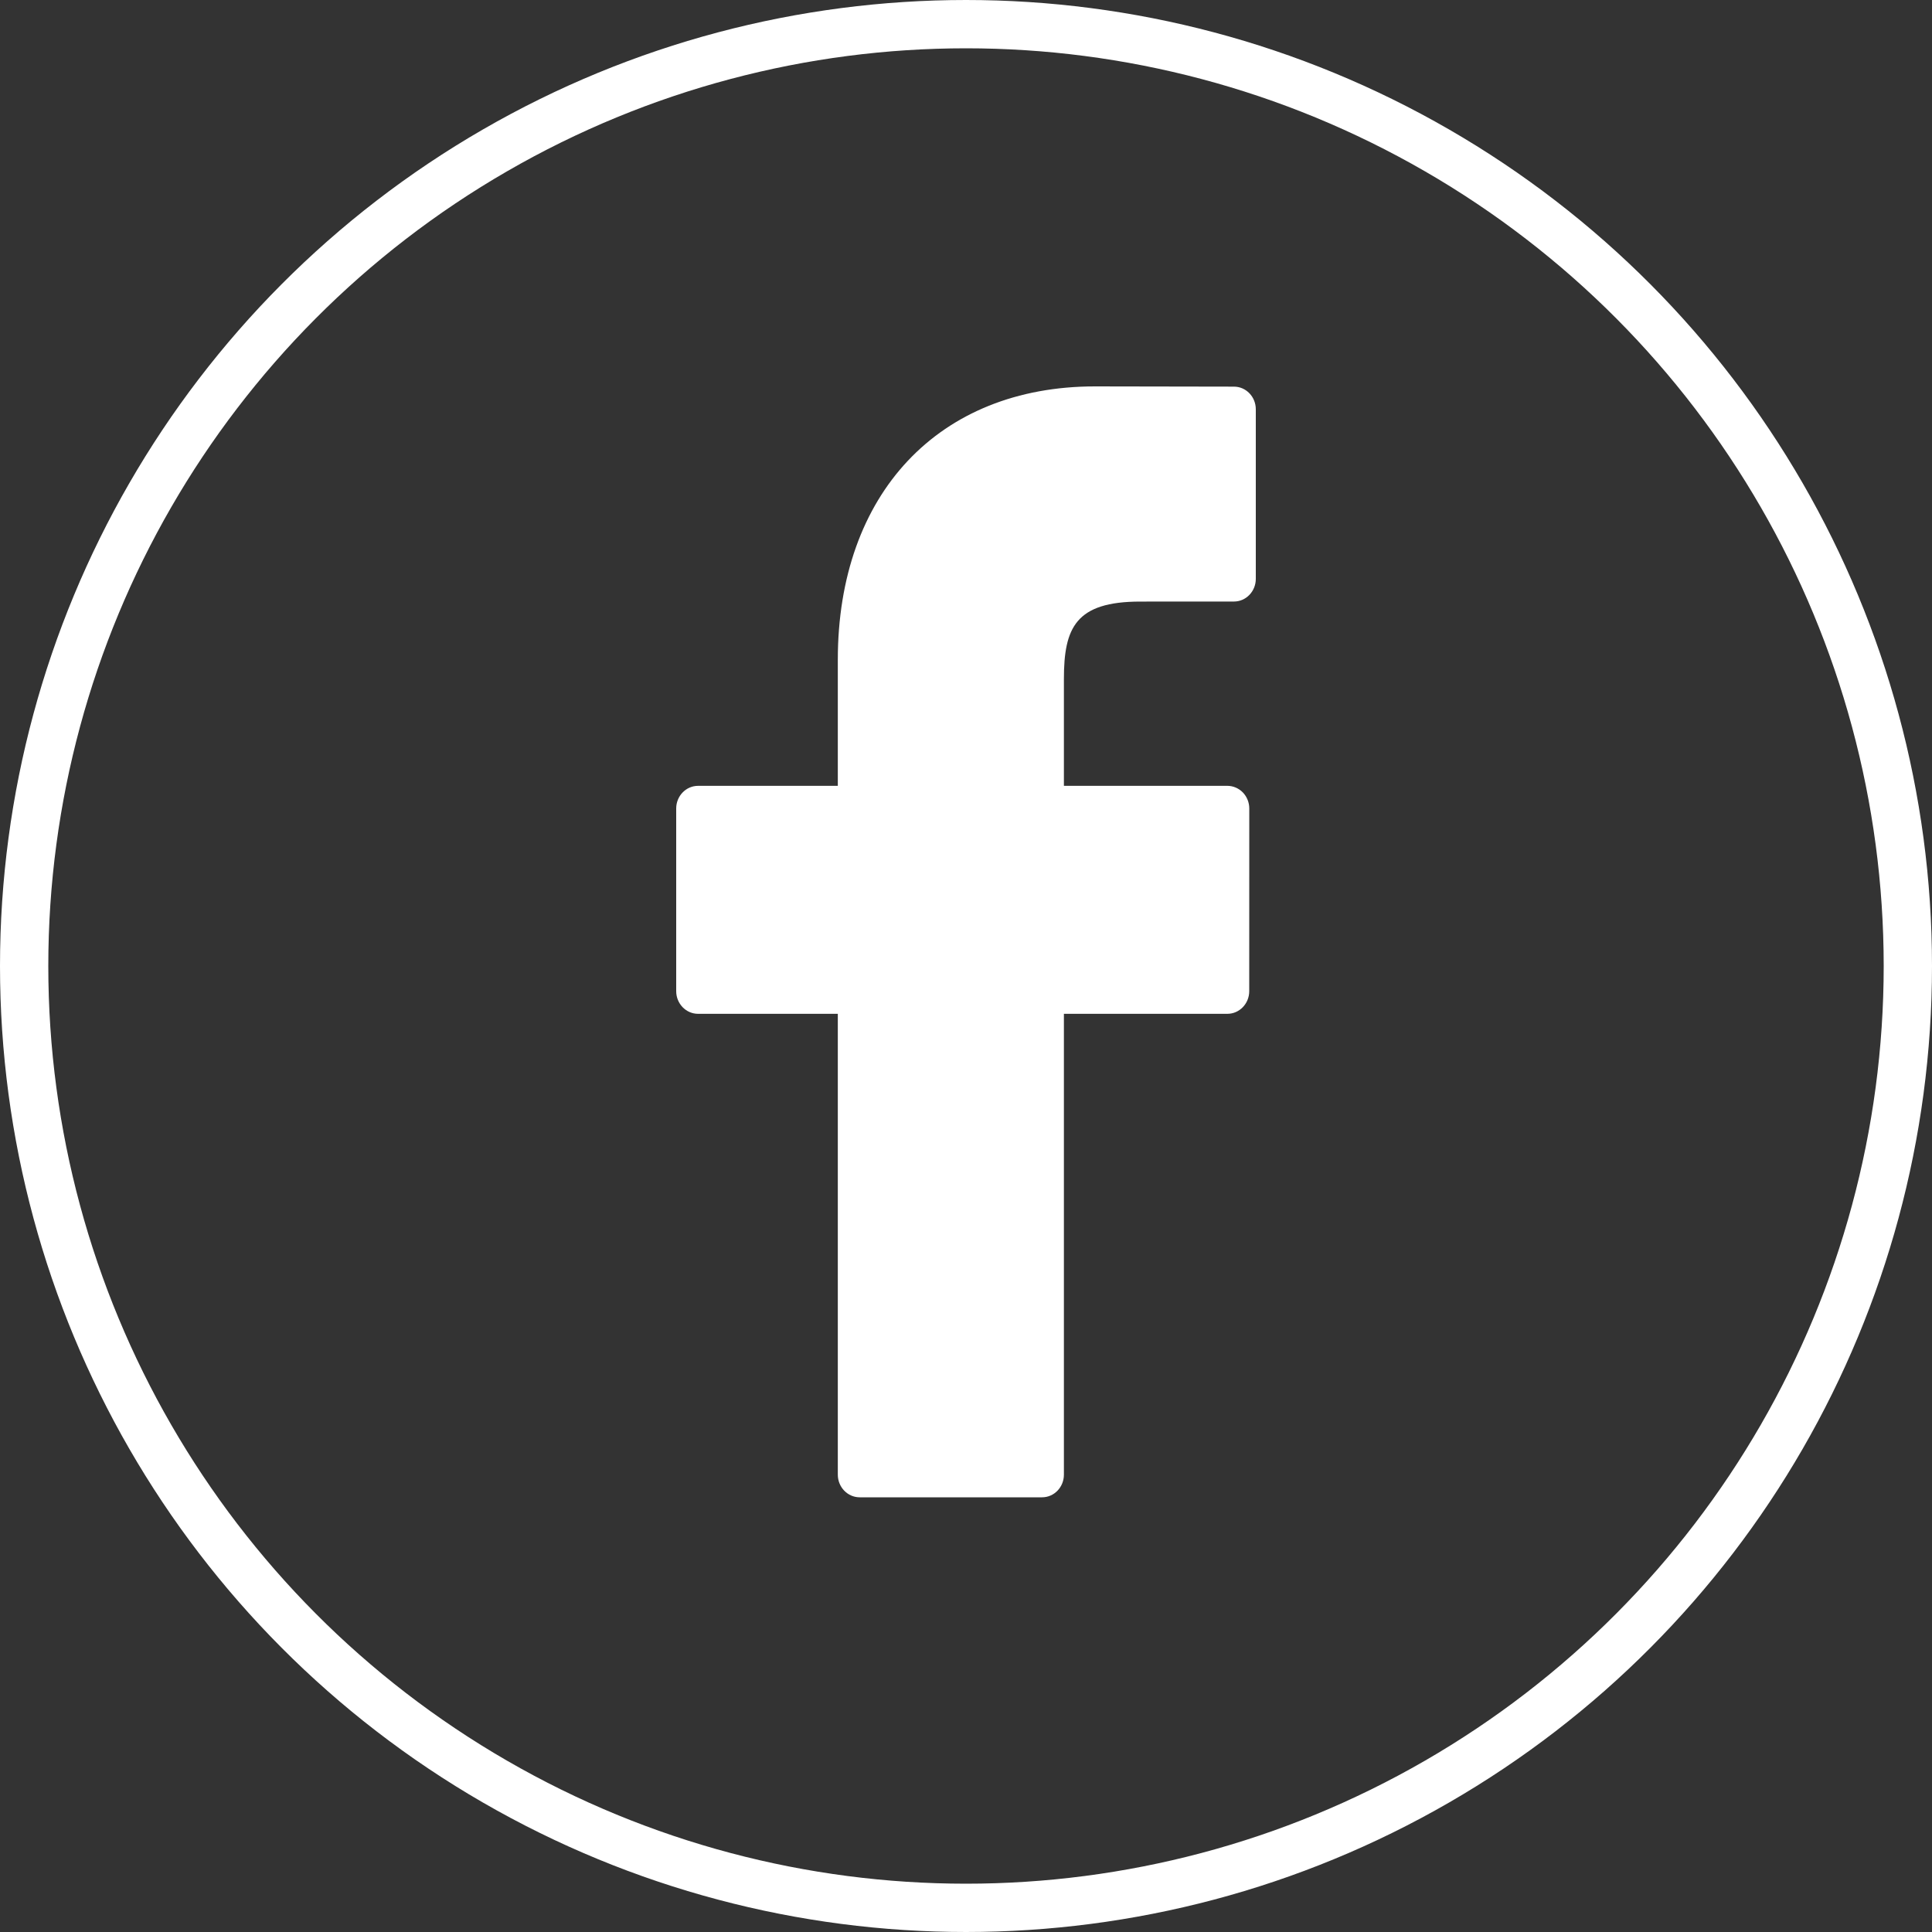
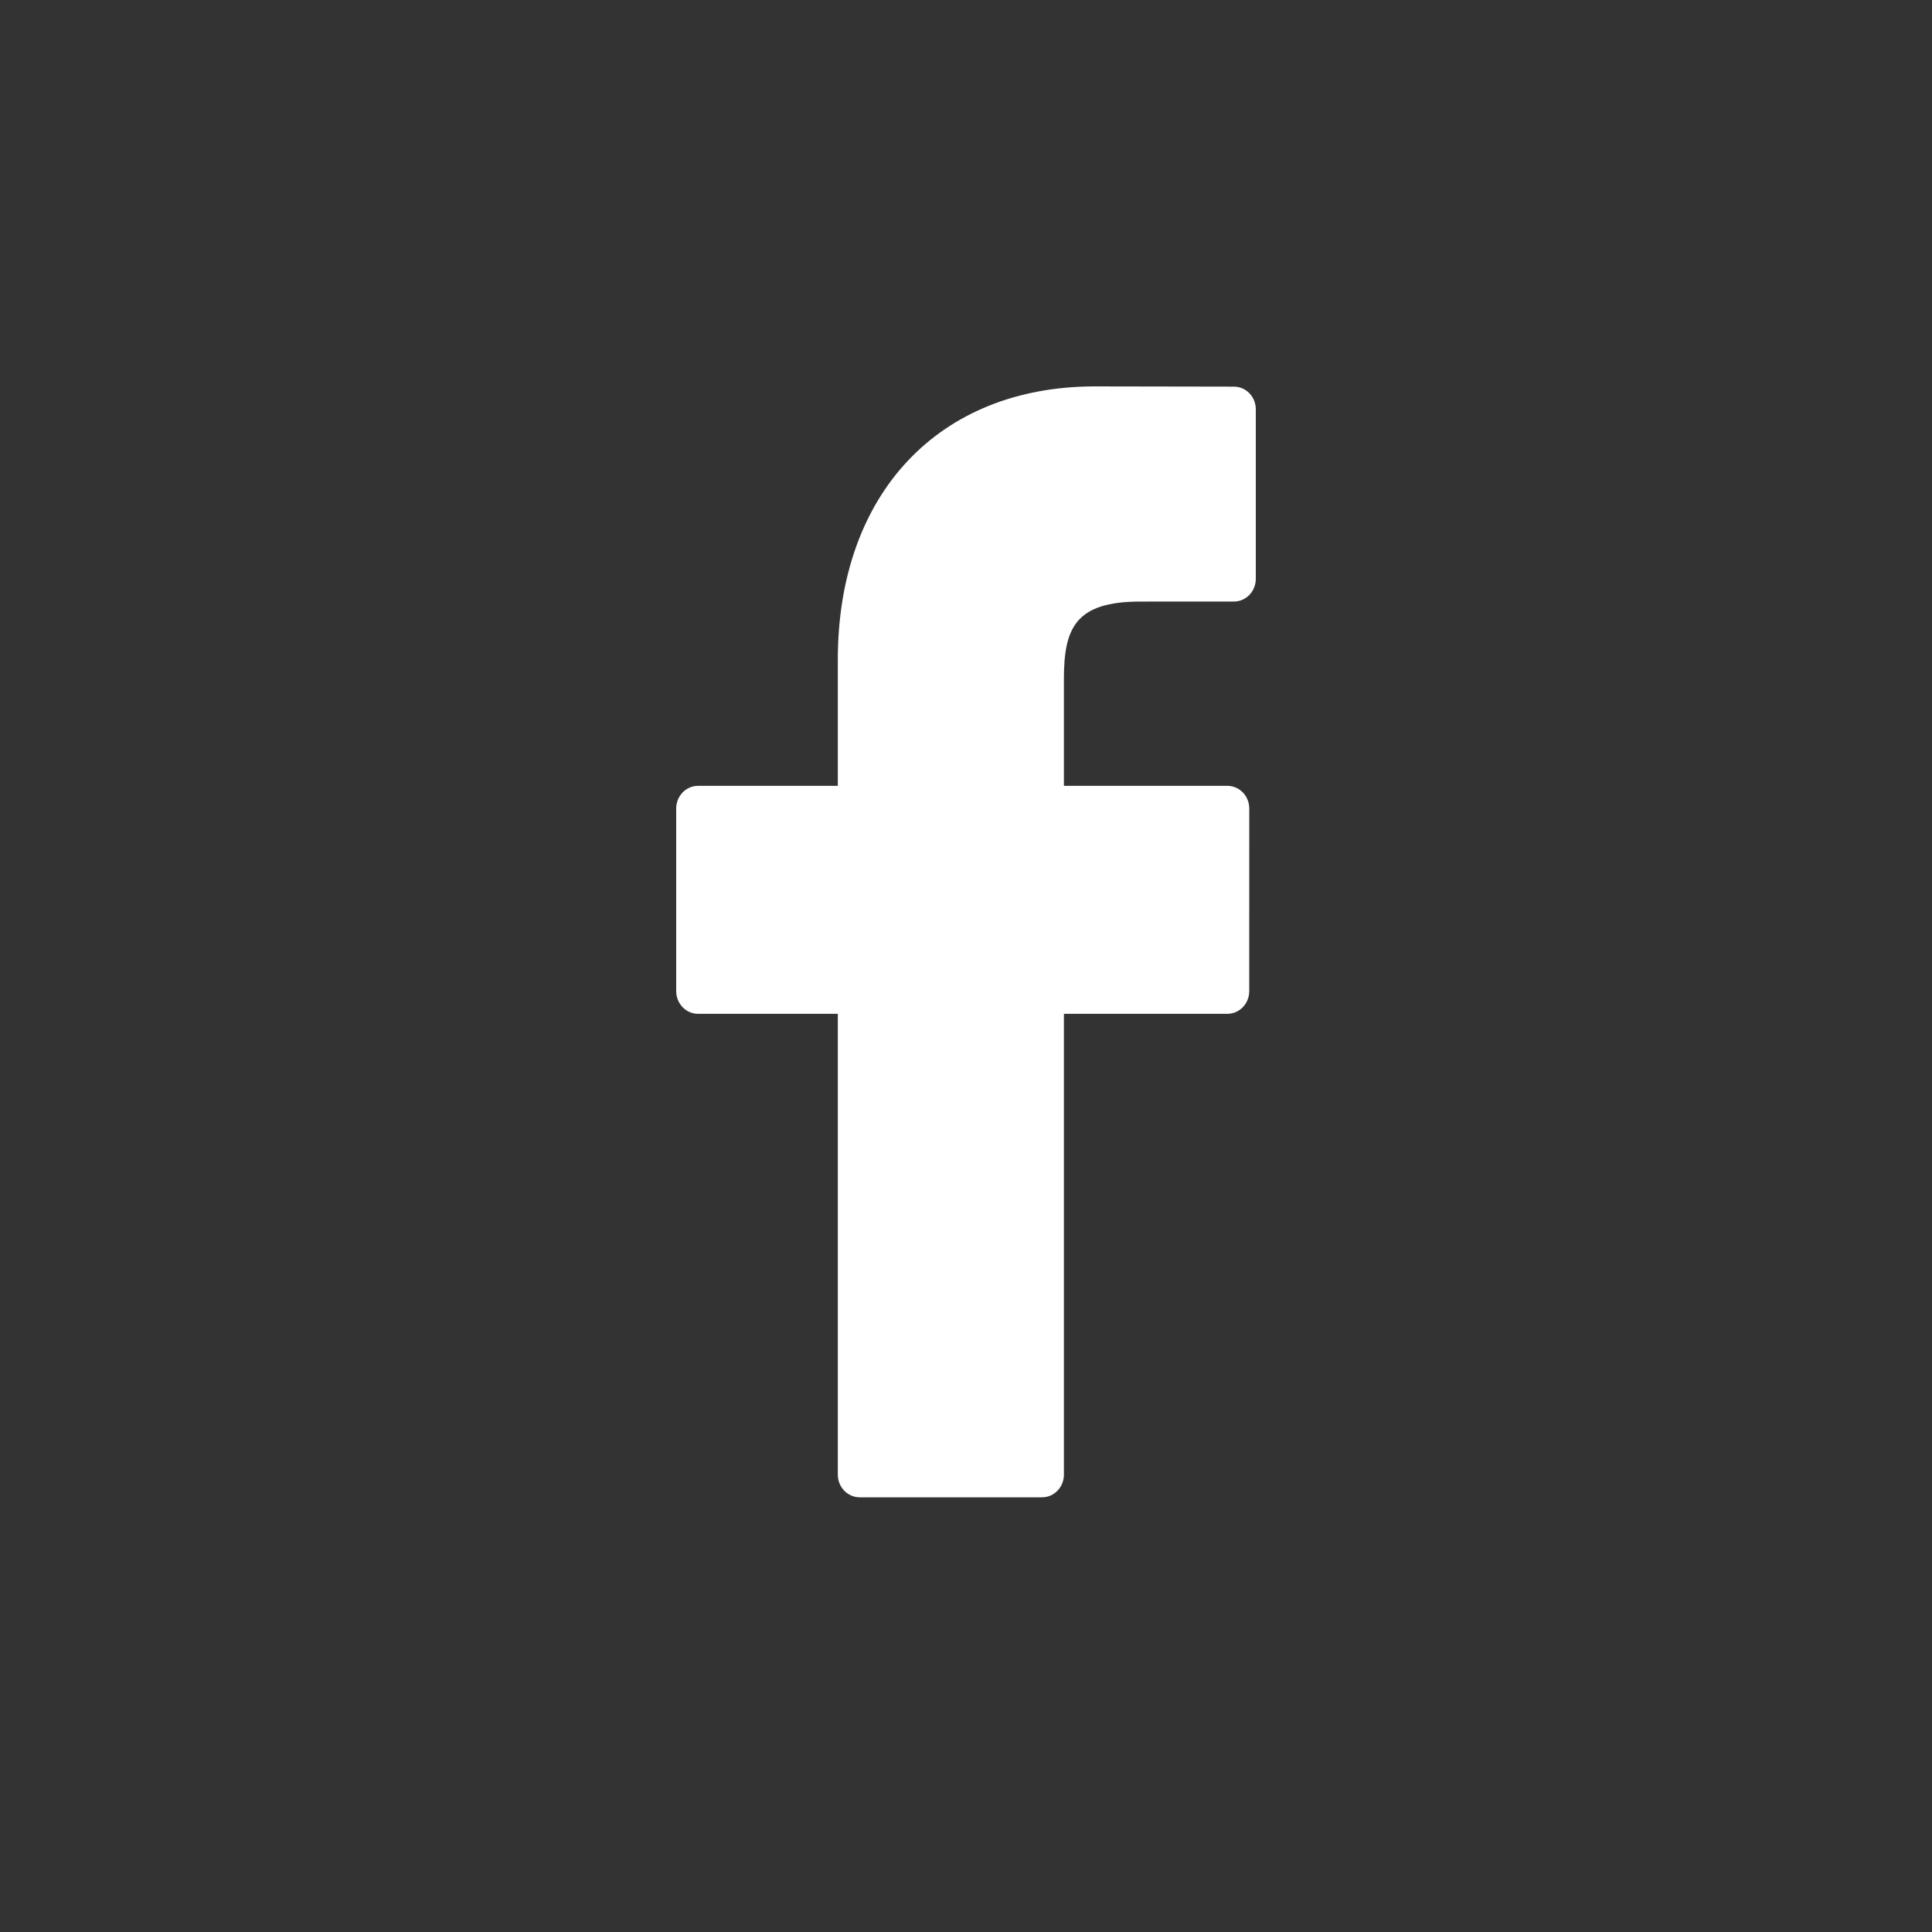
<svg xmlns="http://www.w3.org/2000/svg" width="40" height="40" viewBox="0 0 40 40" fill="none">
  <rect x="0" y="0" width="40" height="40" fill="#333333" stroke="none" />
  <path d="M25.548 8.005L22.67 8C19.436 8 17.346 10.222 17.346 13.66V16.27H14.453C14.203 16.27 14 16.48 14 16.739V20.521C14 20.78 14.203 20.99 14.453 20.99H17.346V30.531C17.346 30.79 17.549 31 17.799 31H21.575C21.825 31 22.027 30.79 22.027 30.531V20.99H25.411C25.661 20.99 25.864 20.78 25.864 20.521L25.865 16.739C25.865 16.615 25.817 16.496 25.733 16.408C25.648 16.32 25.532 16.27 25.412 16.27H22.027V14.058C22.027 12.994 22.272 12.455 23.609 12.455L25.548 12.454C25.797 12.454 26 12.244 26 11.985V8.474C26 8.215 25.798 8.005 25.548 8.005Z" fill="white" />
-   <circle cx="20" cy="20" r="19.5" stroke="white" />
</svg>